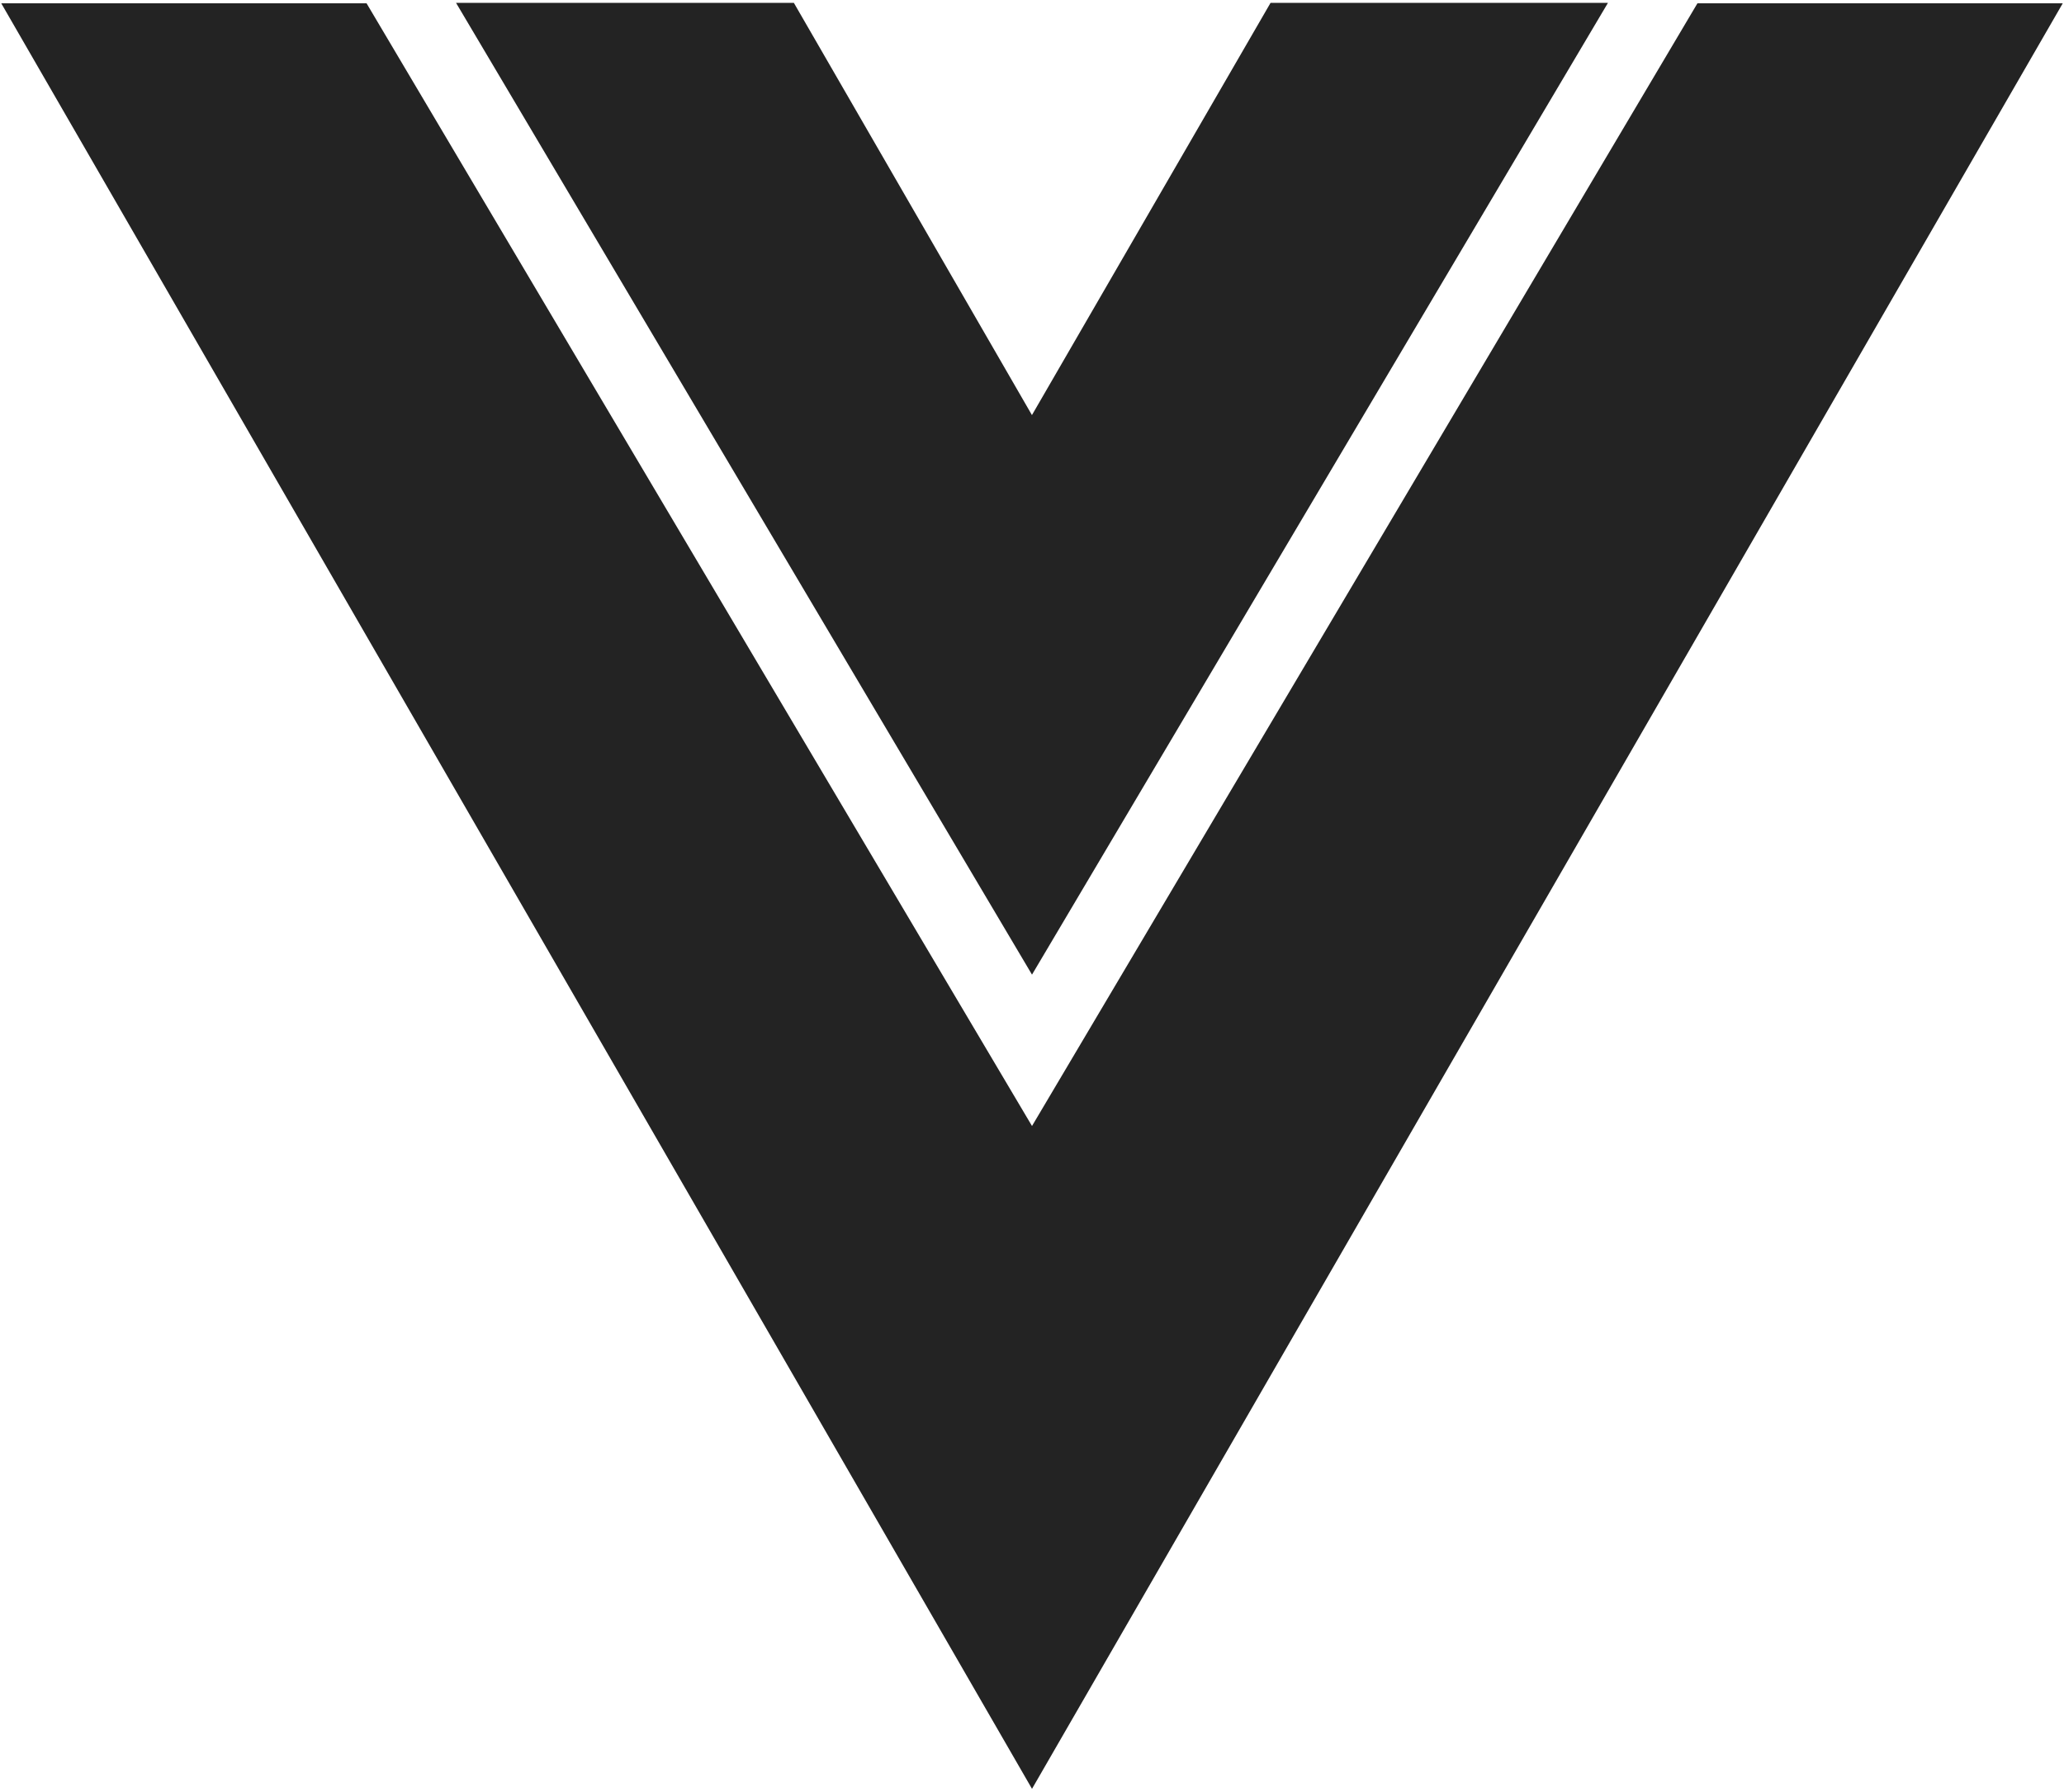
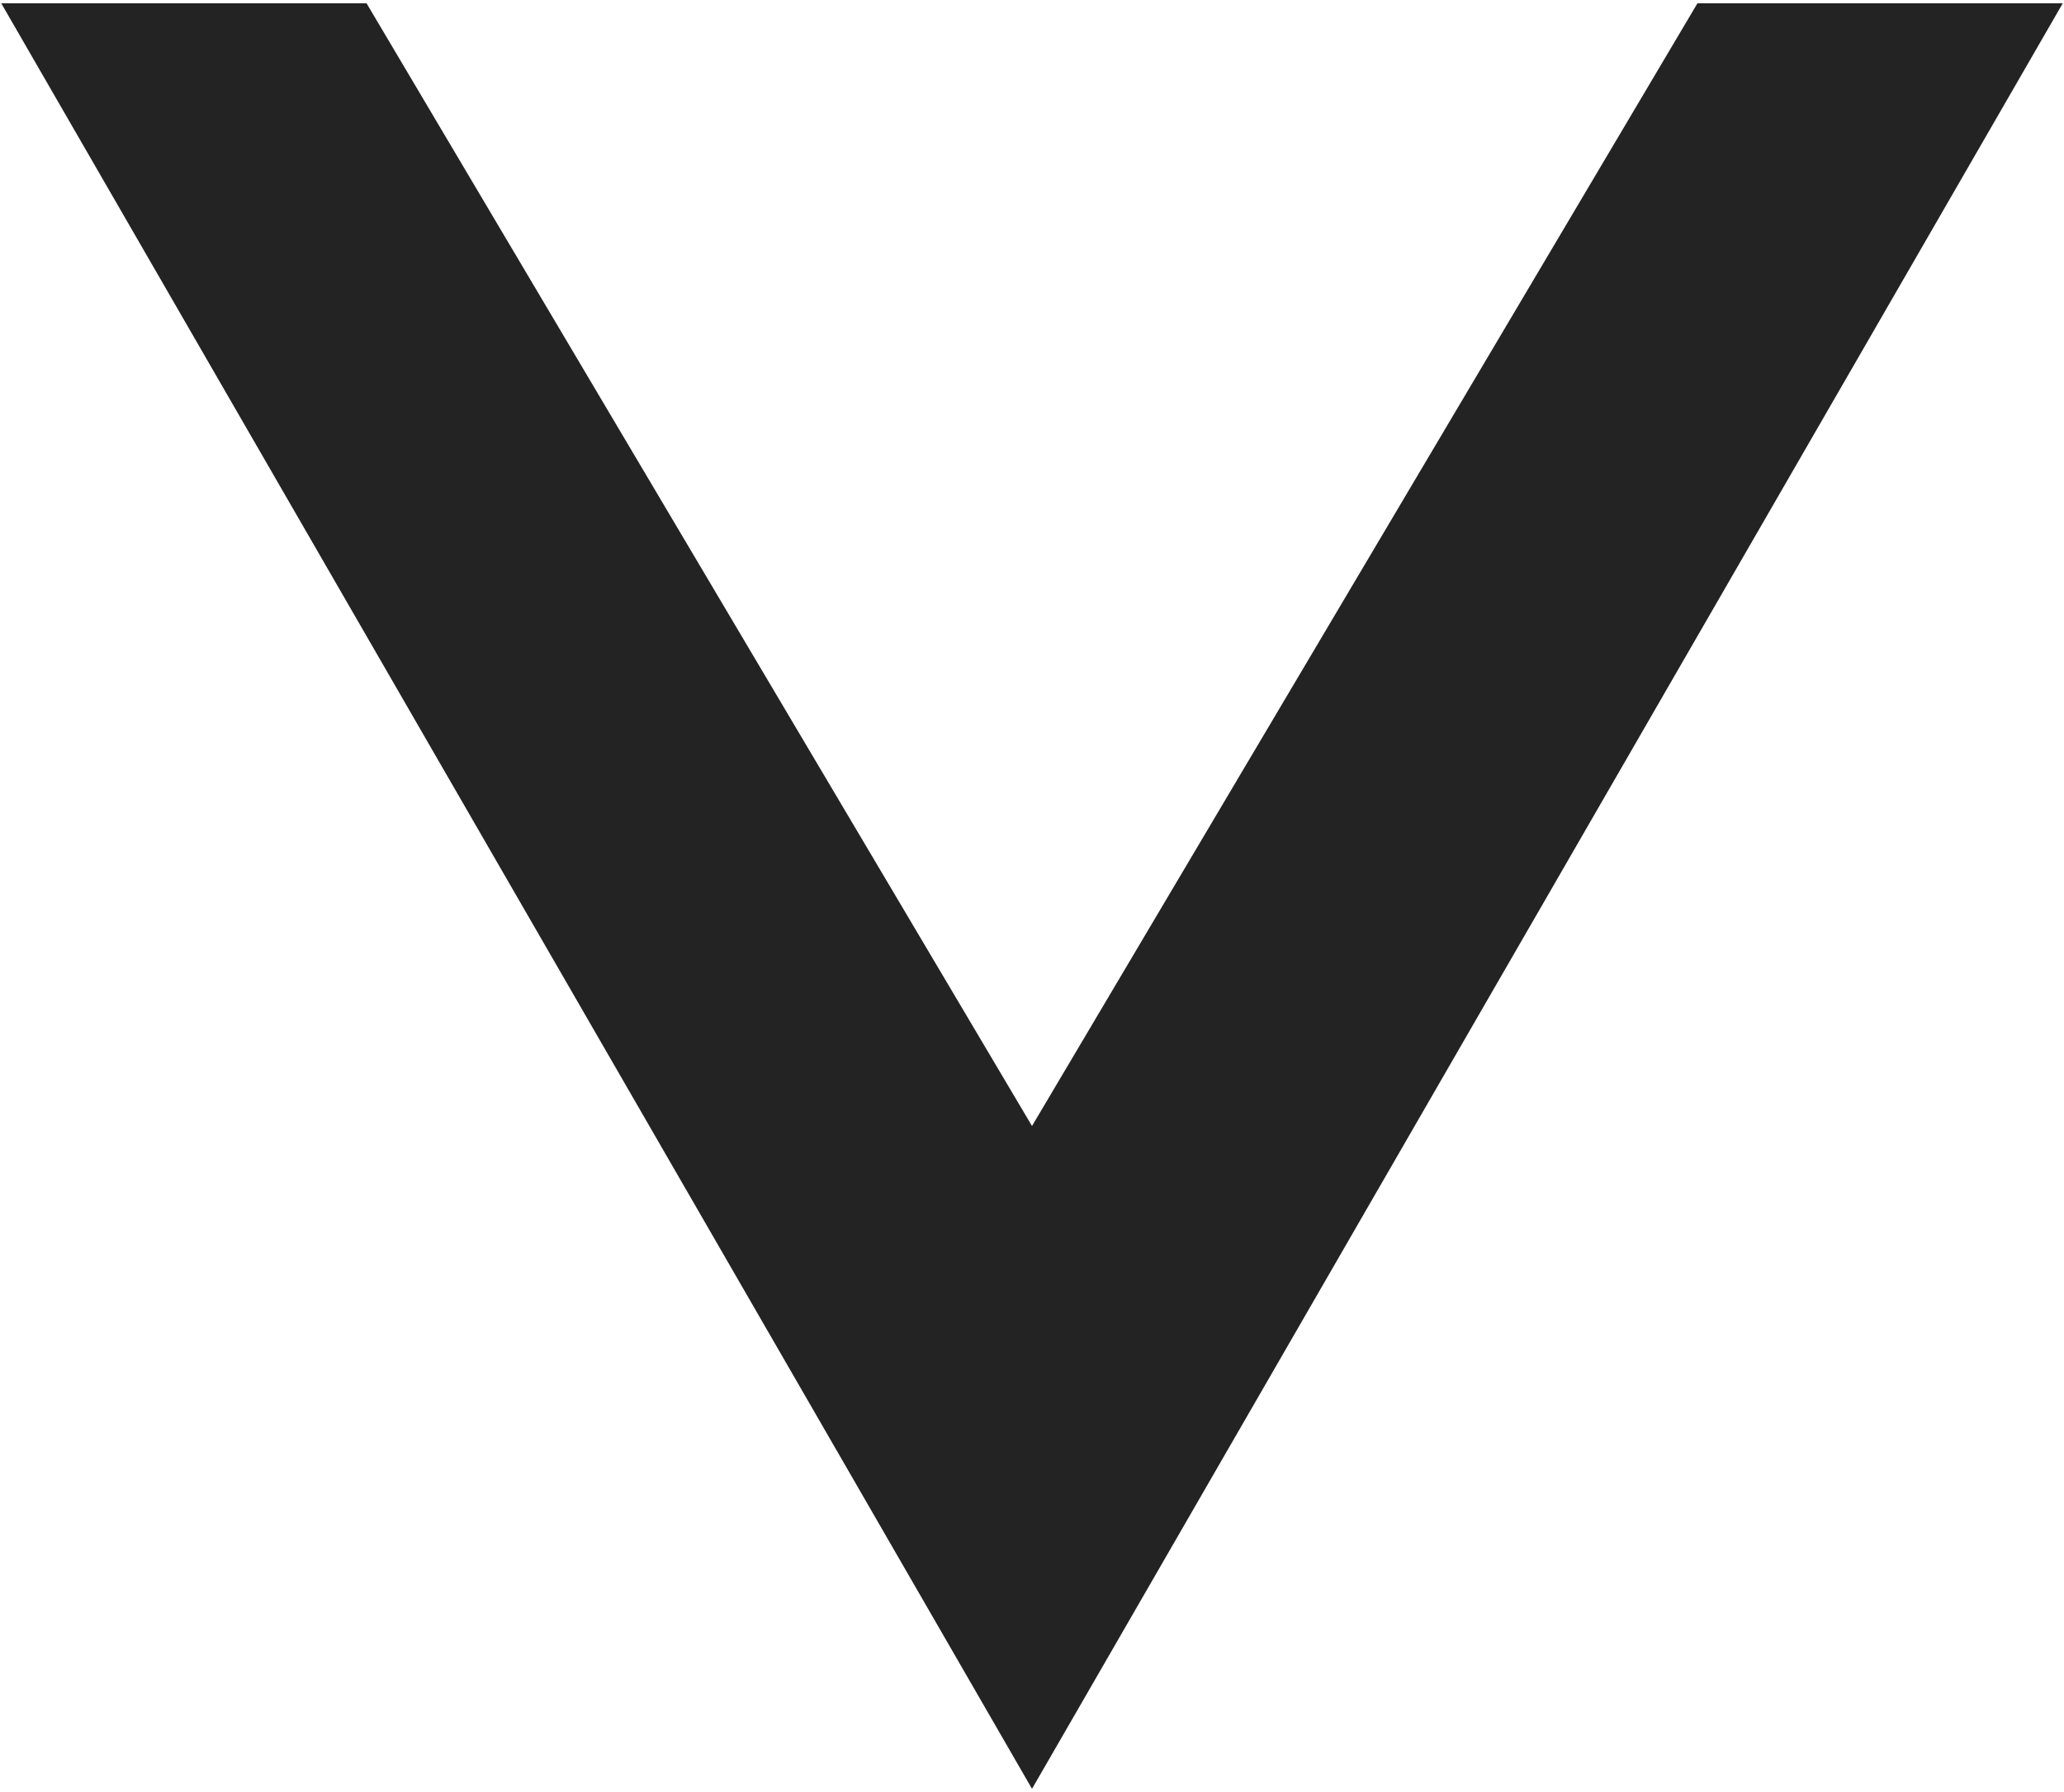
<svg xmlns="http://www.w3.org/2000/svg" width="668" height="580" viewBox="0 0 668 580" fill="none">
-   <path d="M334 315.5L520.4 0.933H411.2L334 134.333V134.4L256.933 0.933H147.6L334 315.5Z" fill="#232323" />
  <path d="M549.367 1.067L334 364.5L118.633 1.067H0.4L334 579.067L667.6 1.067H549.367Z" fill="#232323" />
</svg>